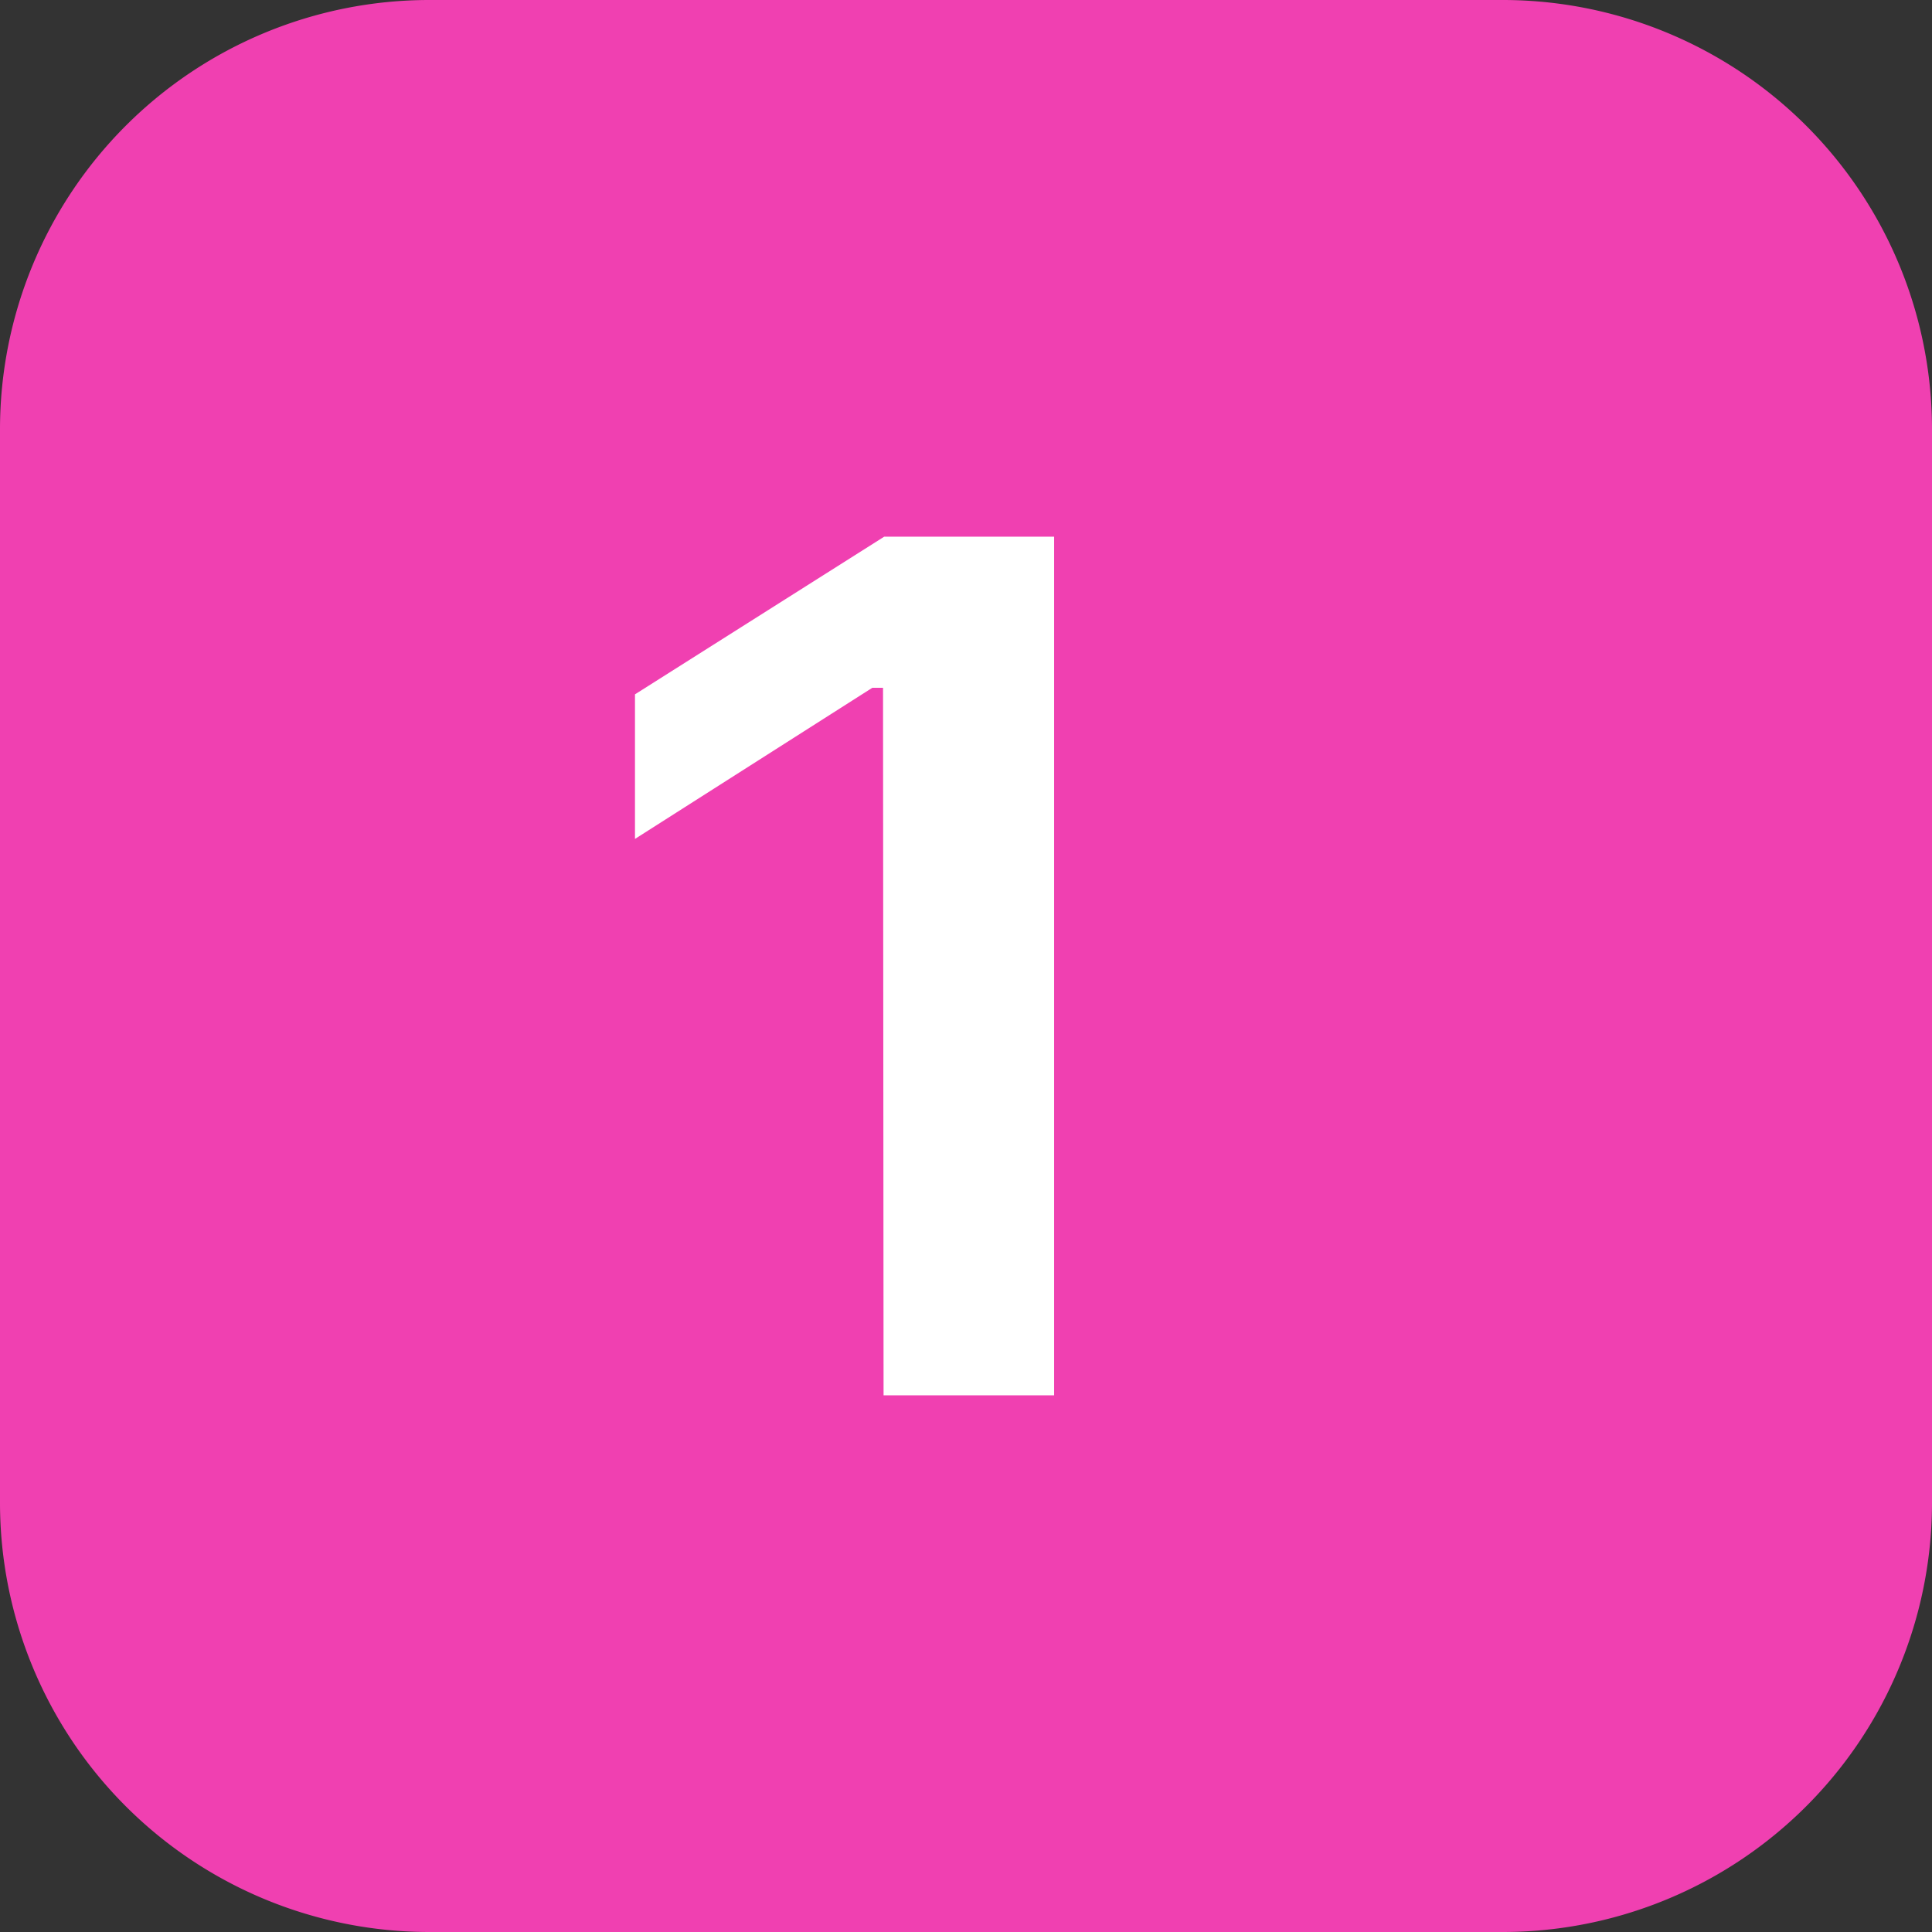
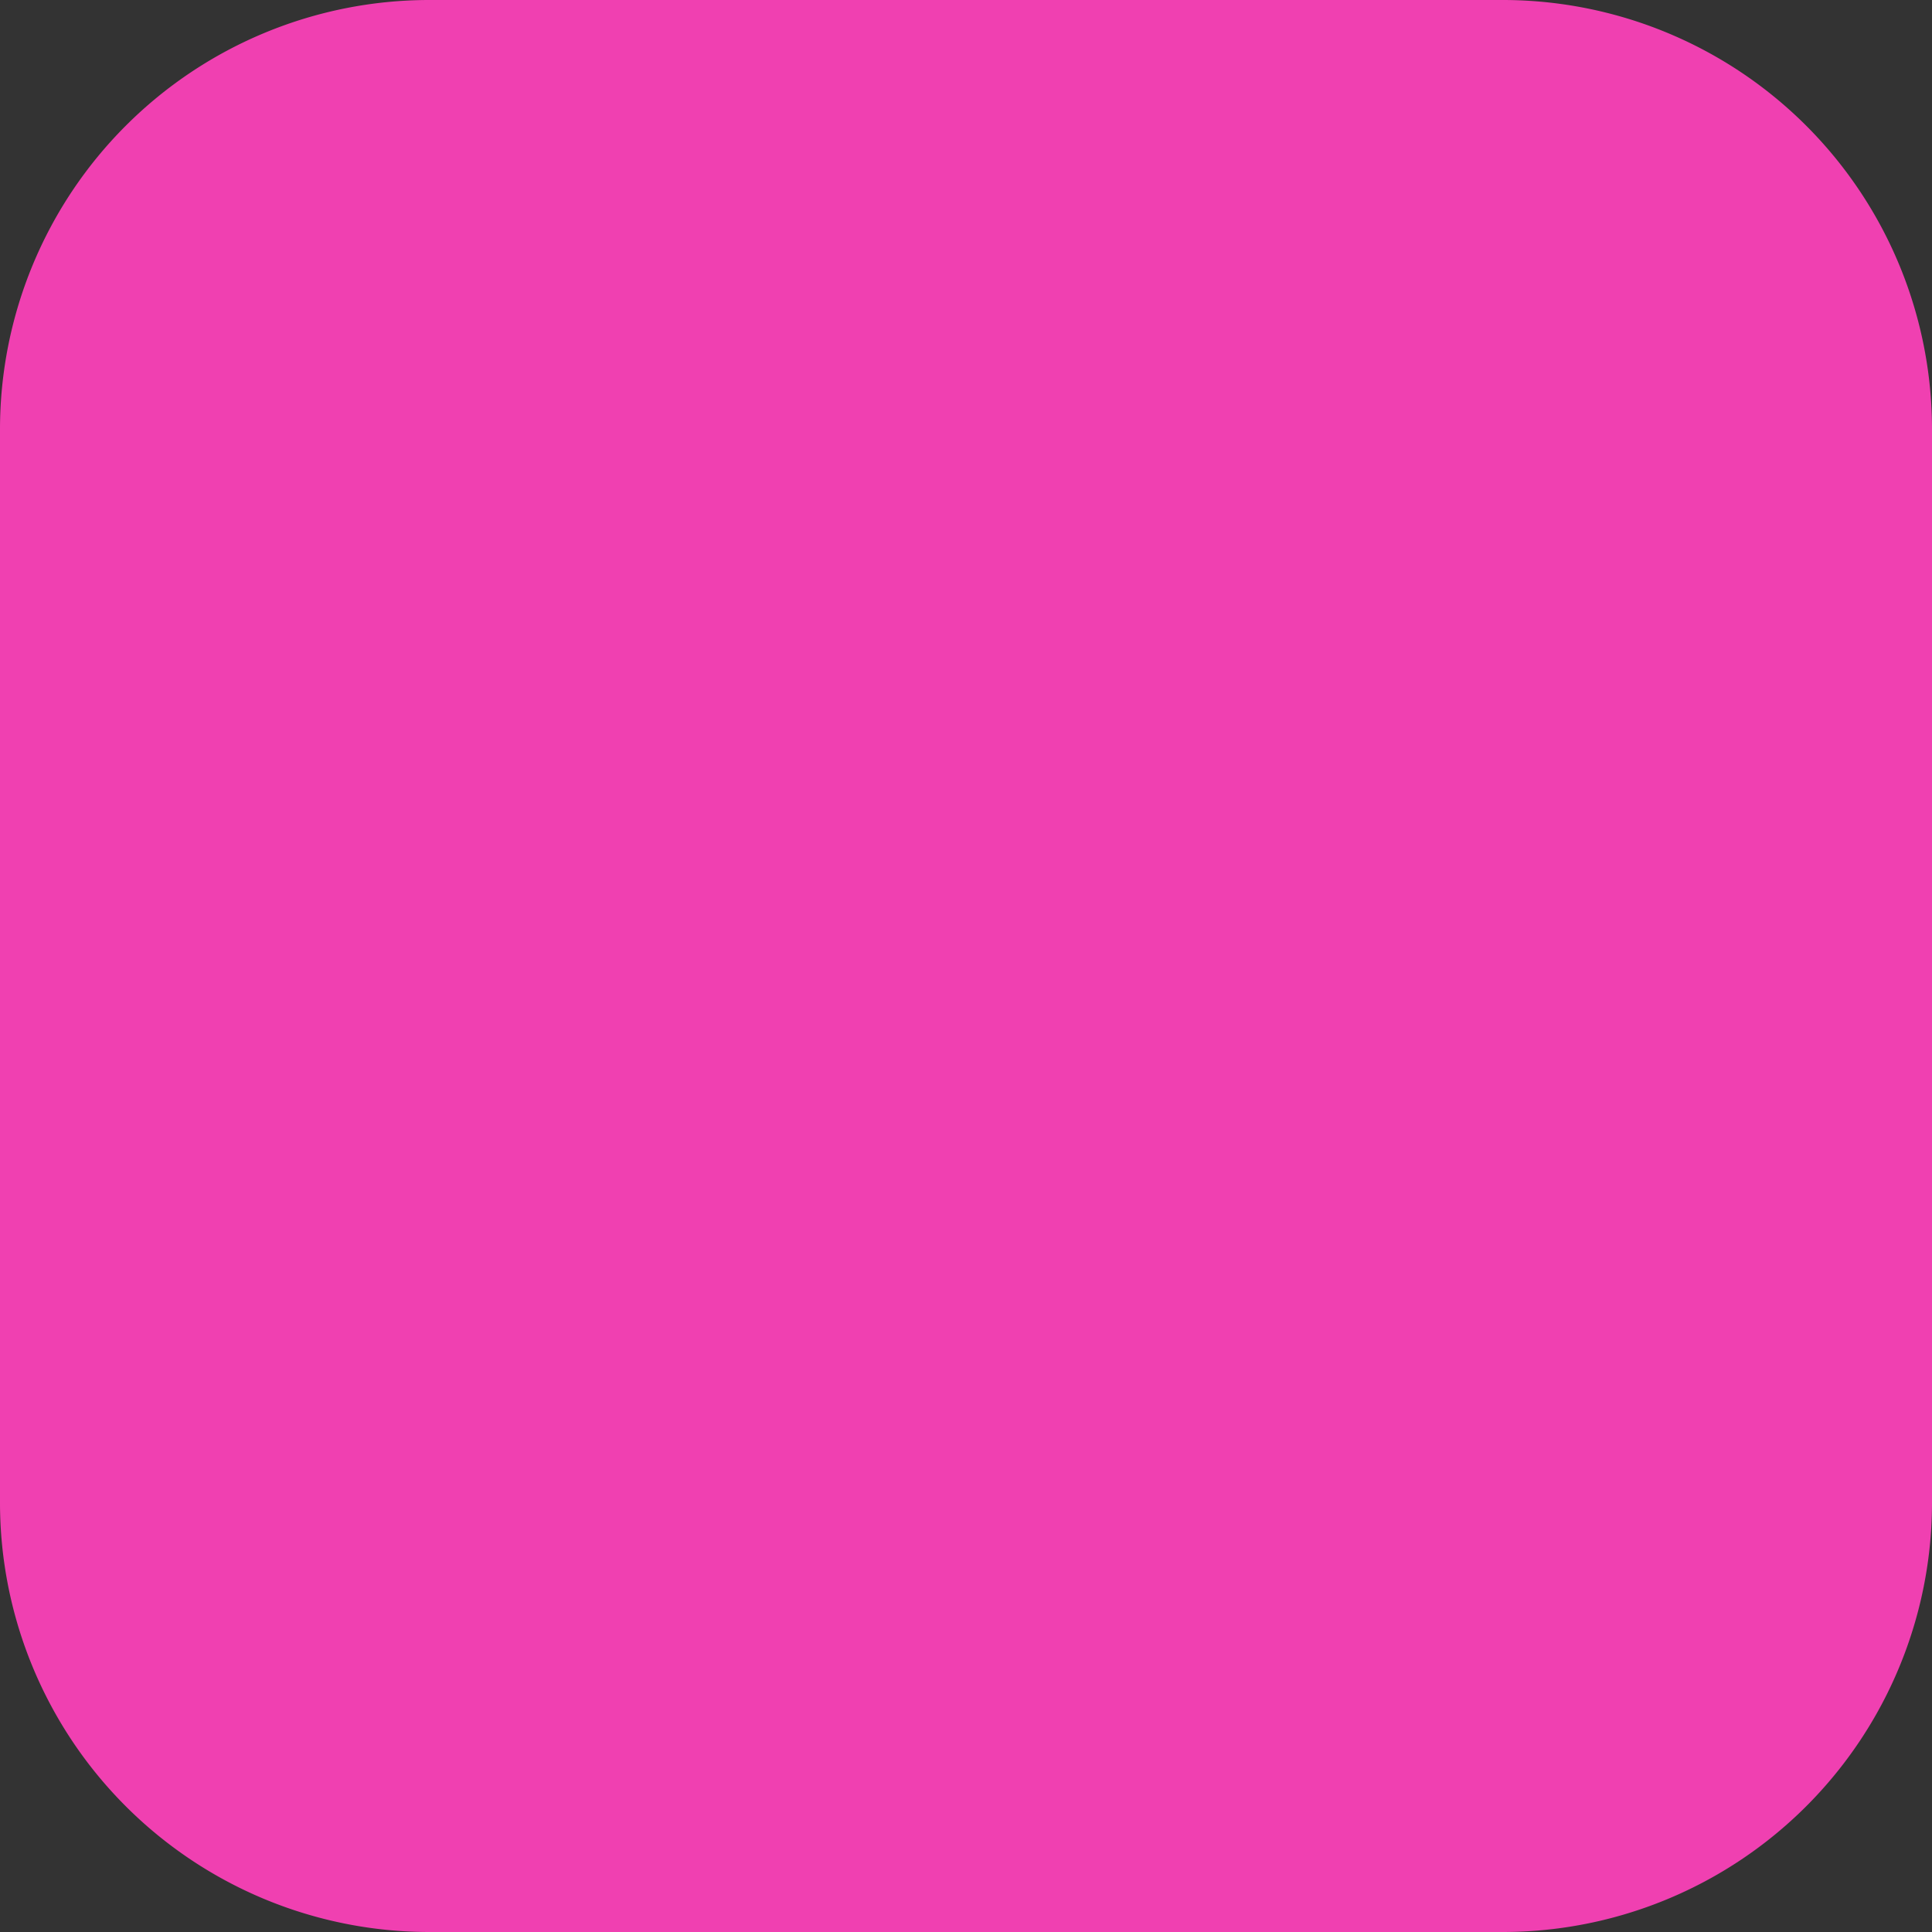
<svg xmlns="http://www.w3.org/2000/svg" id="コンポーネント_44_1" data-name="コンポーネント 44 – 1" width="18" height="18" viewBox="0 0 18 18">
  <rect x="0" y="0" width="18" height="18" fill="#333333" stroke="none" />
  <path id="パス_4229" data-name="パス 4229" d="M4,0H14a4,4,0,0,1,4,4V14a4,4,0,0,1-4,4H4a4,4,0,0,1-4-4V4A4,4,0,0,1,4,0Z" fill="#f040b1" />
-   <path id="パス_4230" data-name="パス 4230" d="M329.887,518.258h-.1l-2.211,1.408v-1.347l2.322-1.469h1.583v8h-1.589Z" transform="translate(-321.66 -511.85)" fill="#fff" />
</svg>